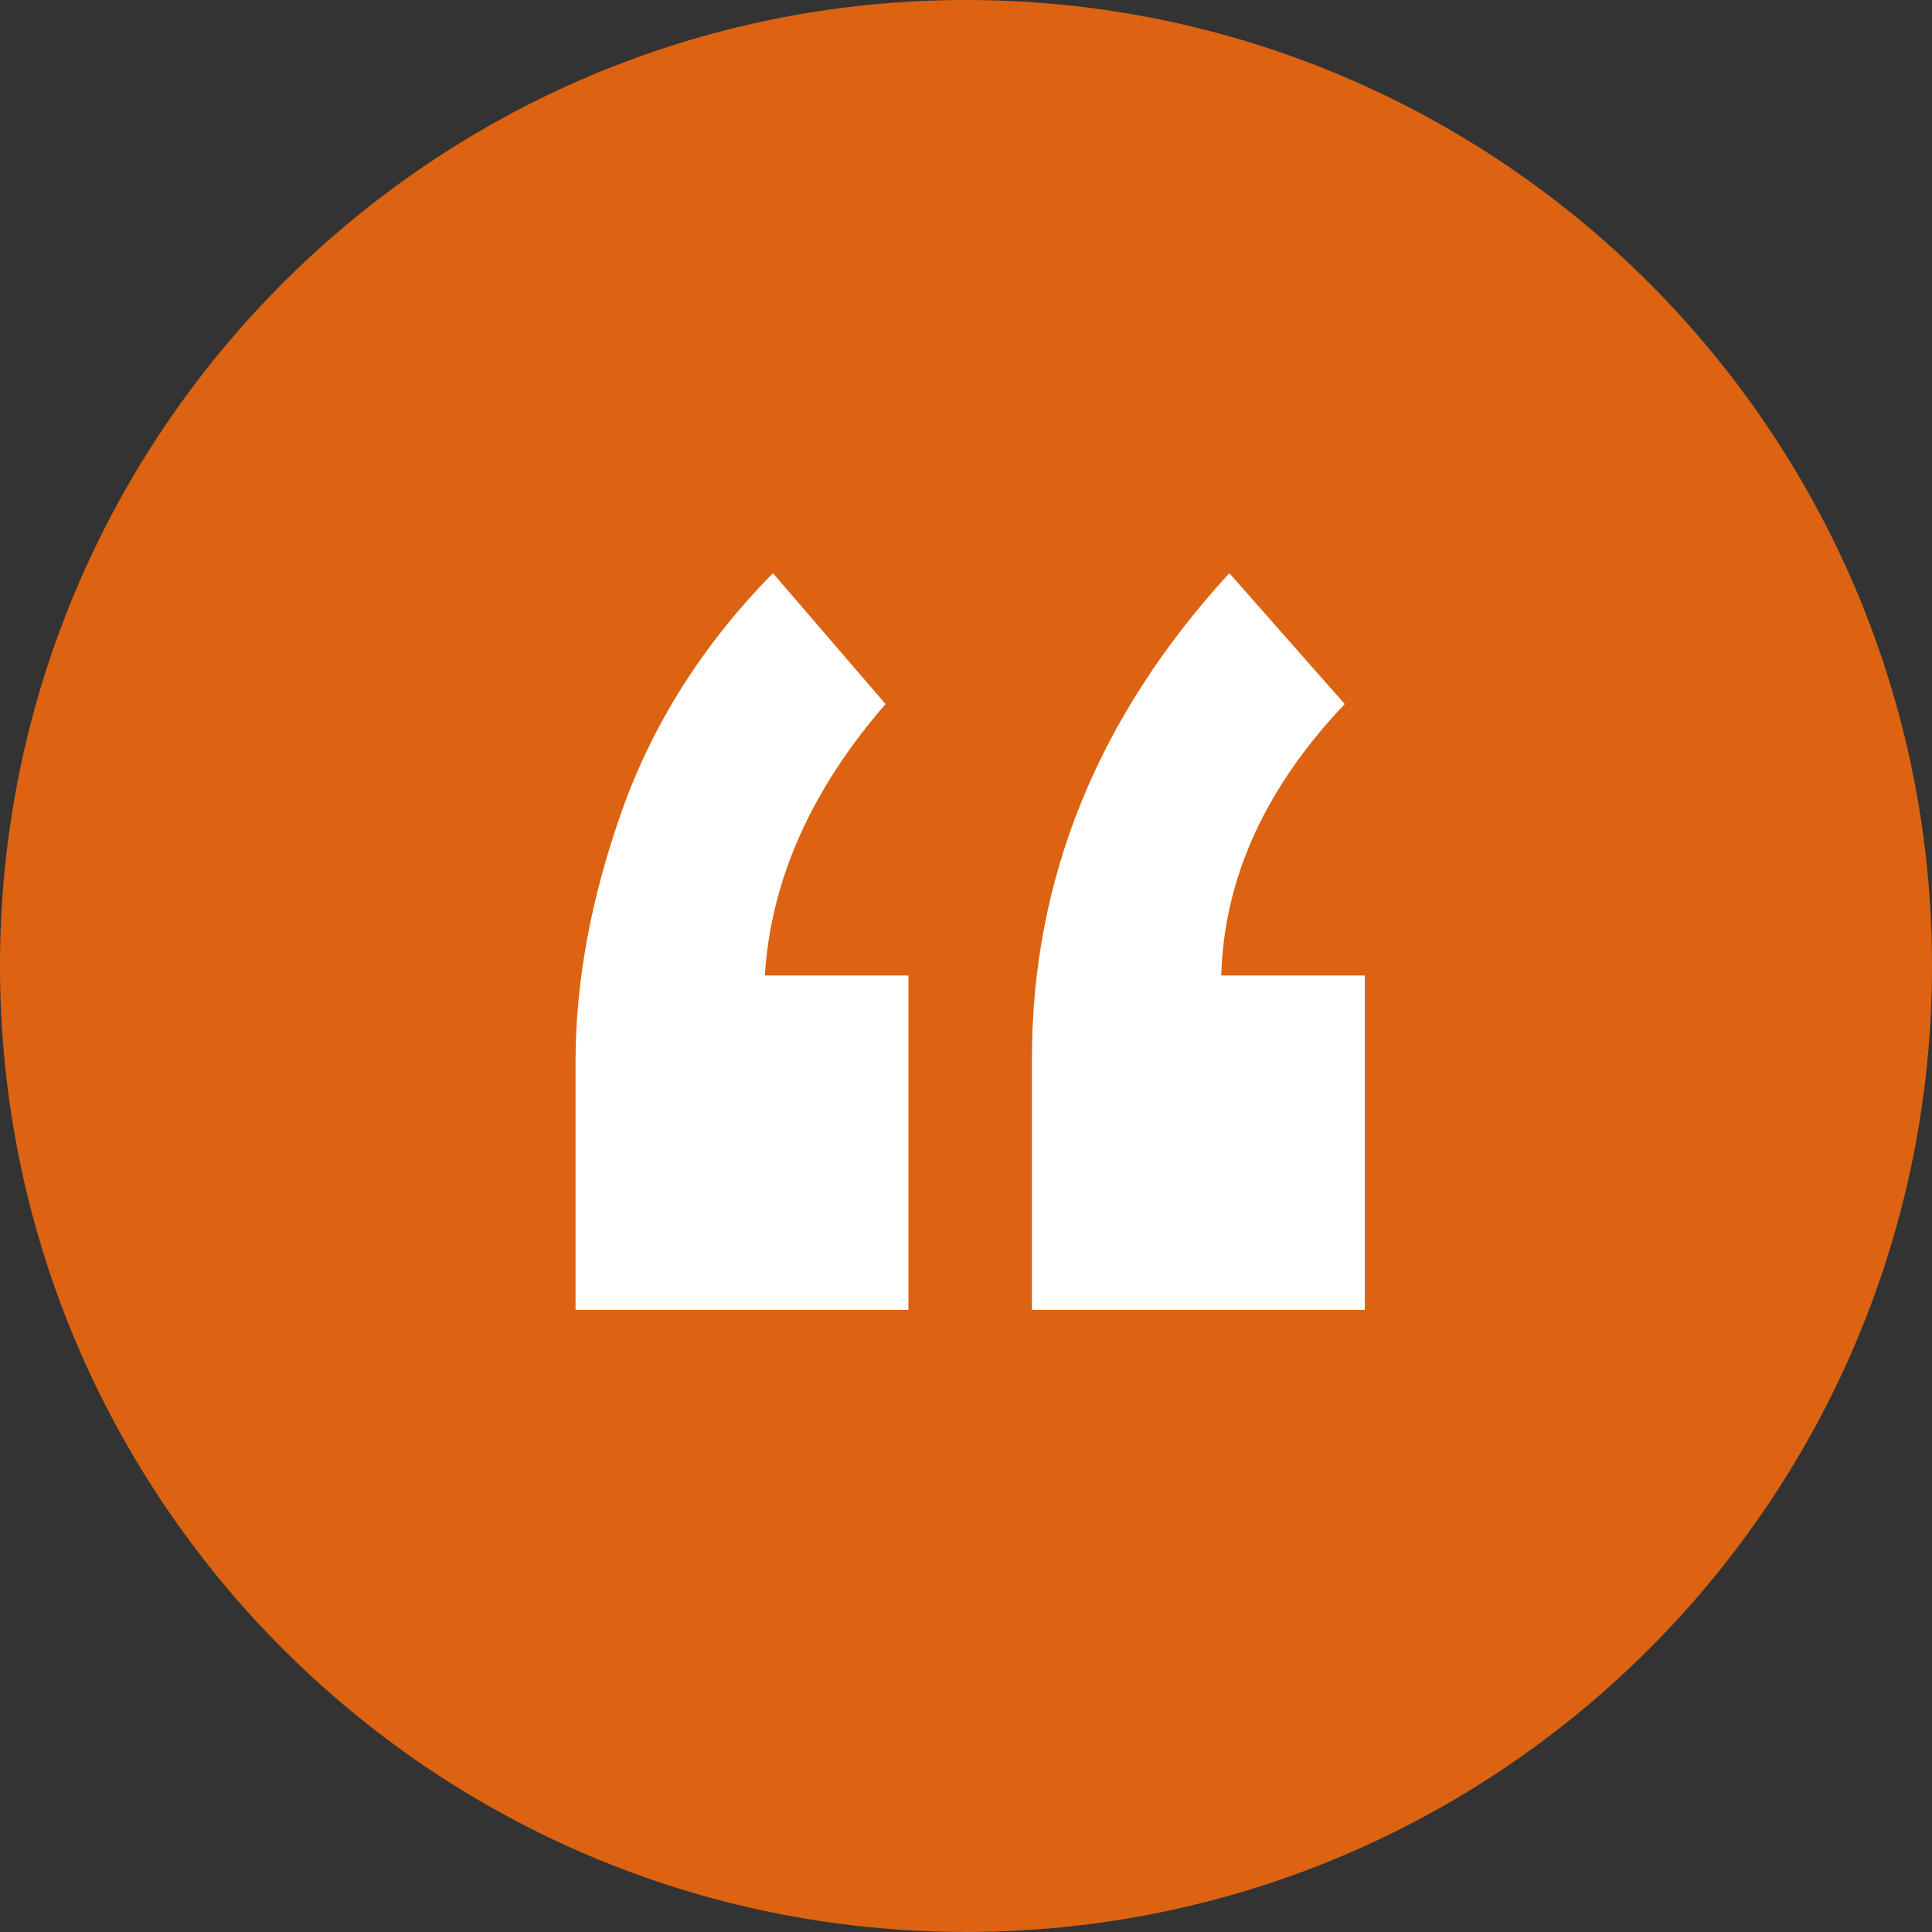
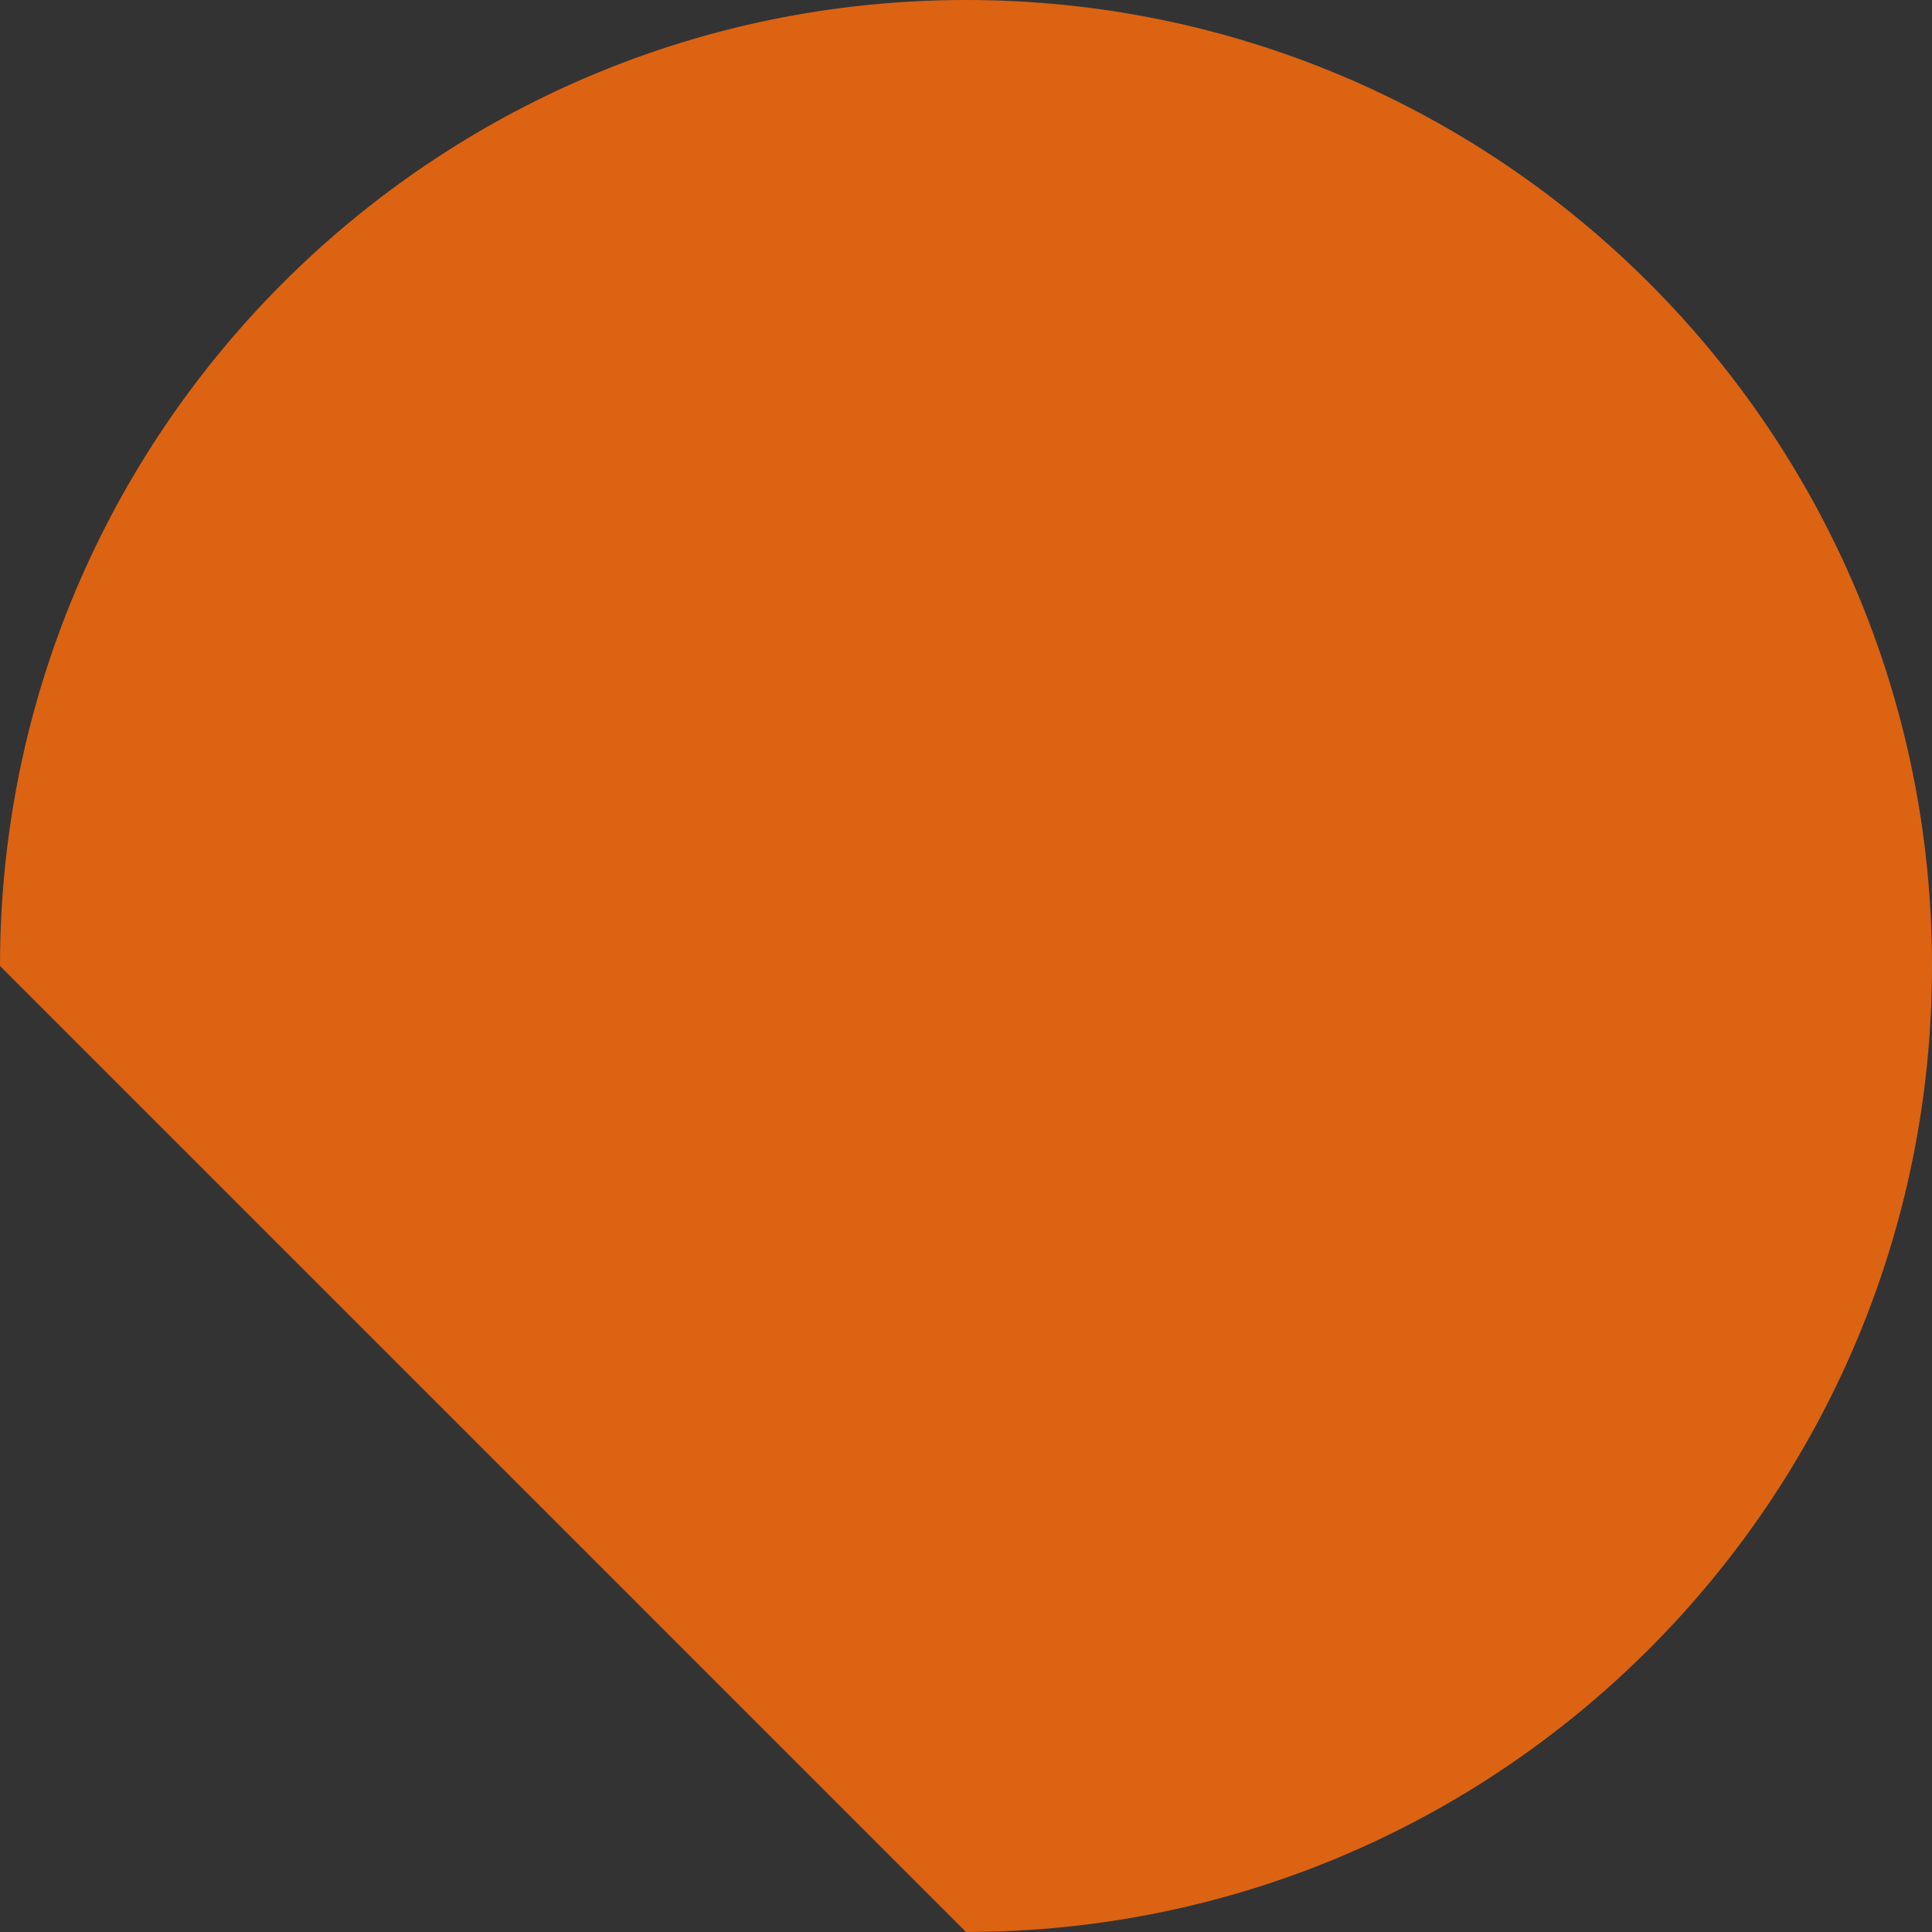
<svg xmlns="http://www.w3.org/2000/svg" width="80" height="80" viewBox="0 0 80 80" fill="none">
  <rect x="0" y="0" width="80" height="80" fill="#333333" stroke="none" />
-   <path d="M40 79.998C62.092 79.998 80 62.09 80 39.999C80 17.908 62.092 0 40 0C17.909 0 0 17.908 0 39.999C0 62.09 17.909 79.998 40 79.998Z" fill="#DC6312" />
-   <path d="M32.006 23.734L36.669 29.153C33.594 32.692 31.919 36.439 31.671 40.392H37.616V54.237H23.832V43.961C23.832 40.644 24.473 37.179 25.755 33.566C27.038 29.953 29.121 26.666 32.006 23.734ZM50.904 23.734L55.683 29.153C52.39 32.618 50.686 36.365 50.569 40.392H56.514V54.237H42.73V43.842C42.73 36.38 45.455 29.672 50.904 23.734Z" fill="white" />
+   <path d="M40 79.998C62.092 79.998 80 62.09 80 39.999C80 17.908 62.092 0 40 0C17.909 0 0 17.908 0 39.999Z" fill="#DC6312" />
</svg>